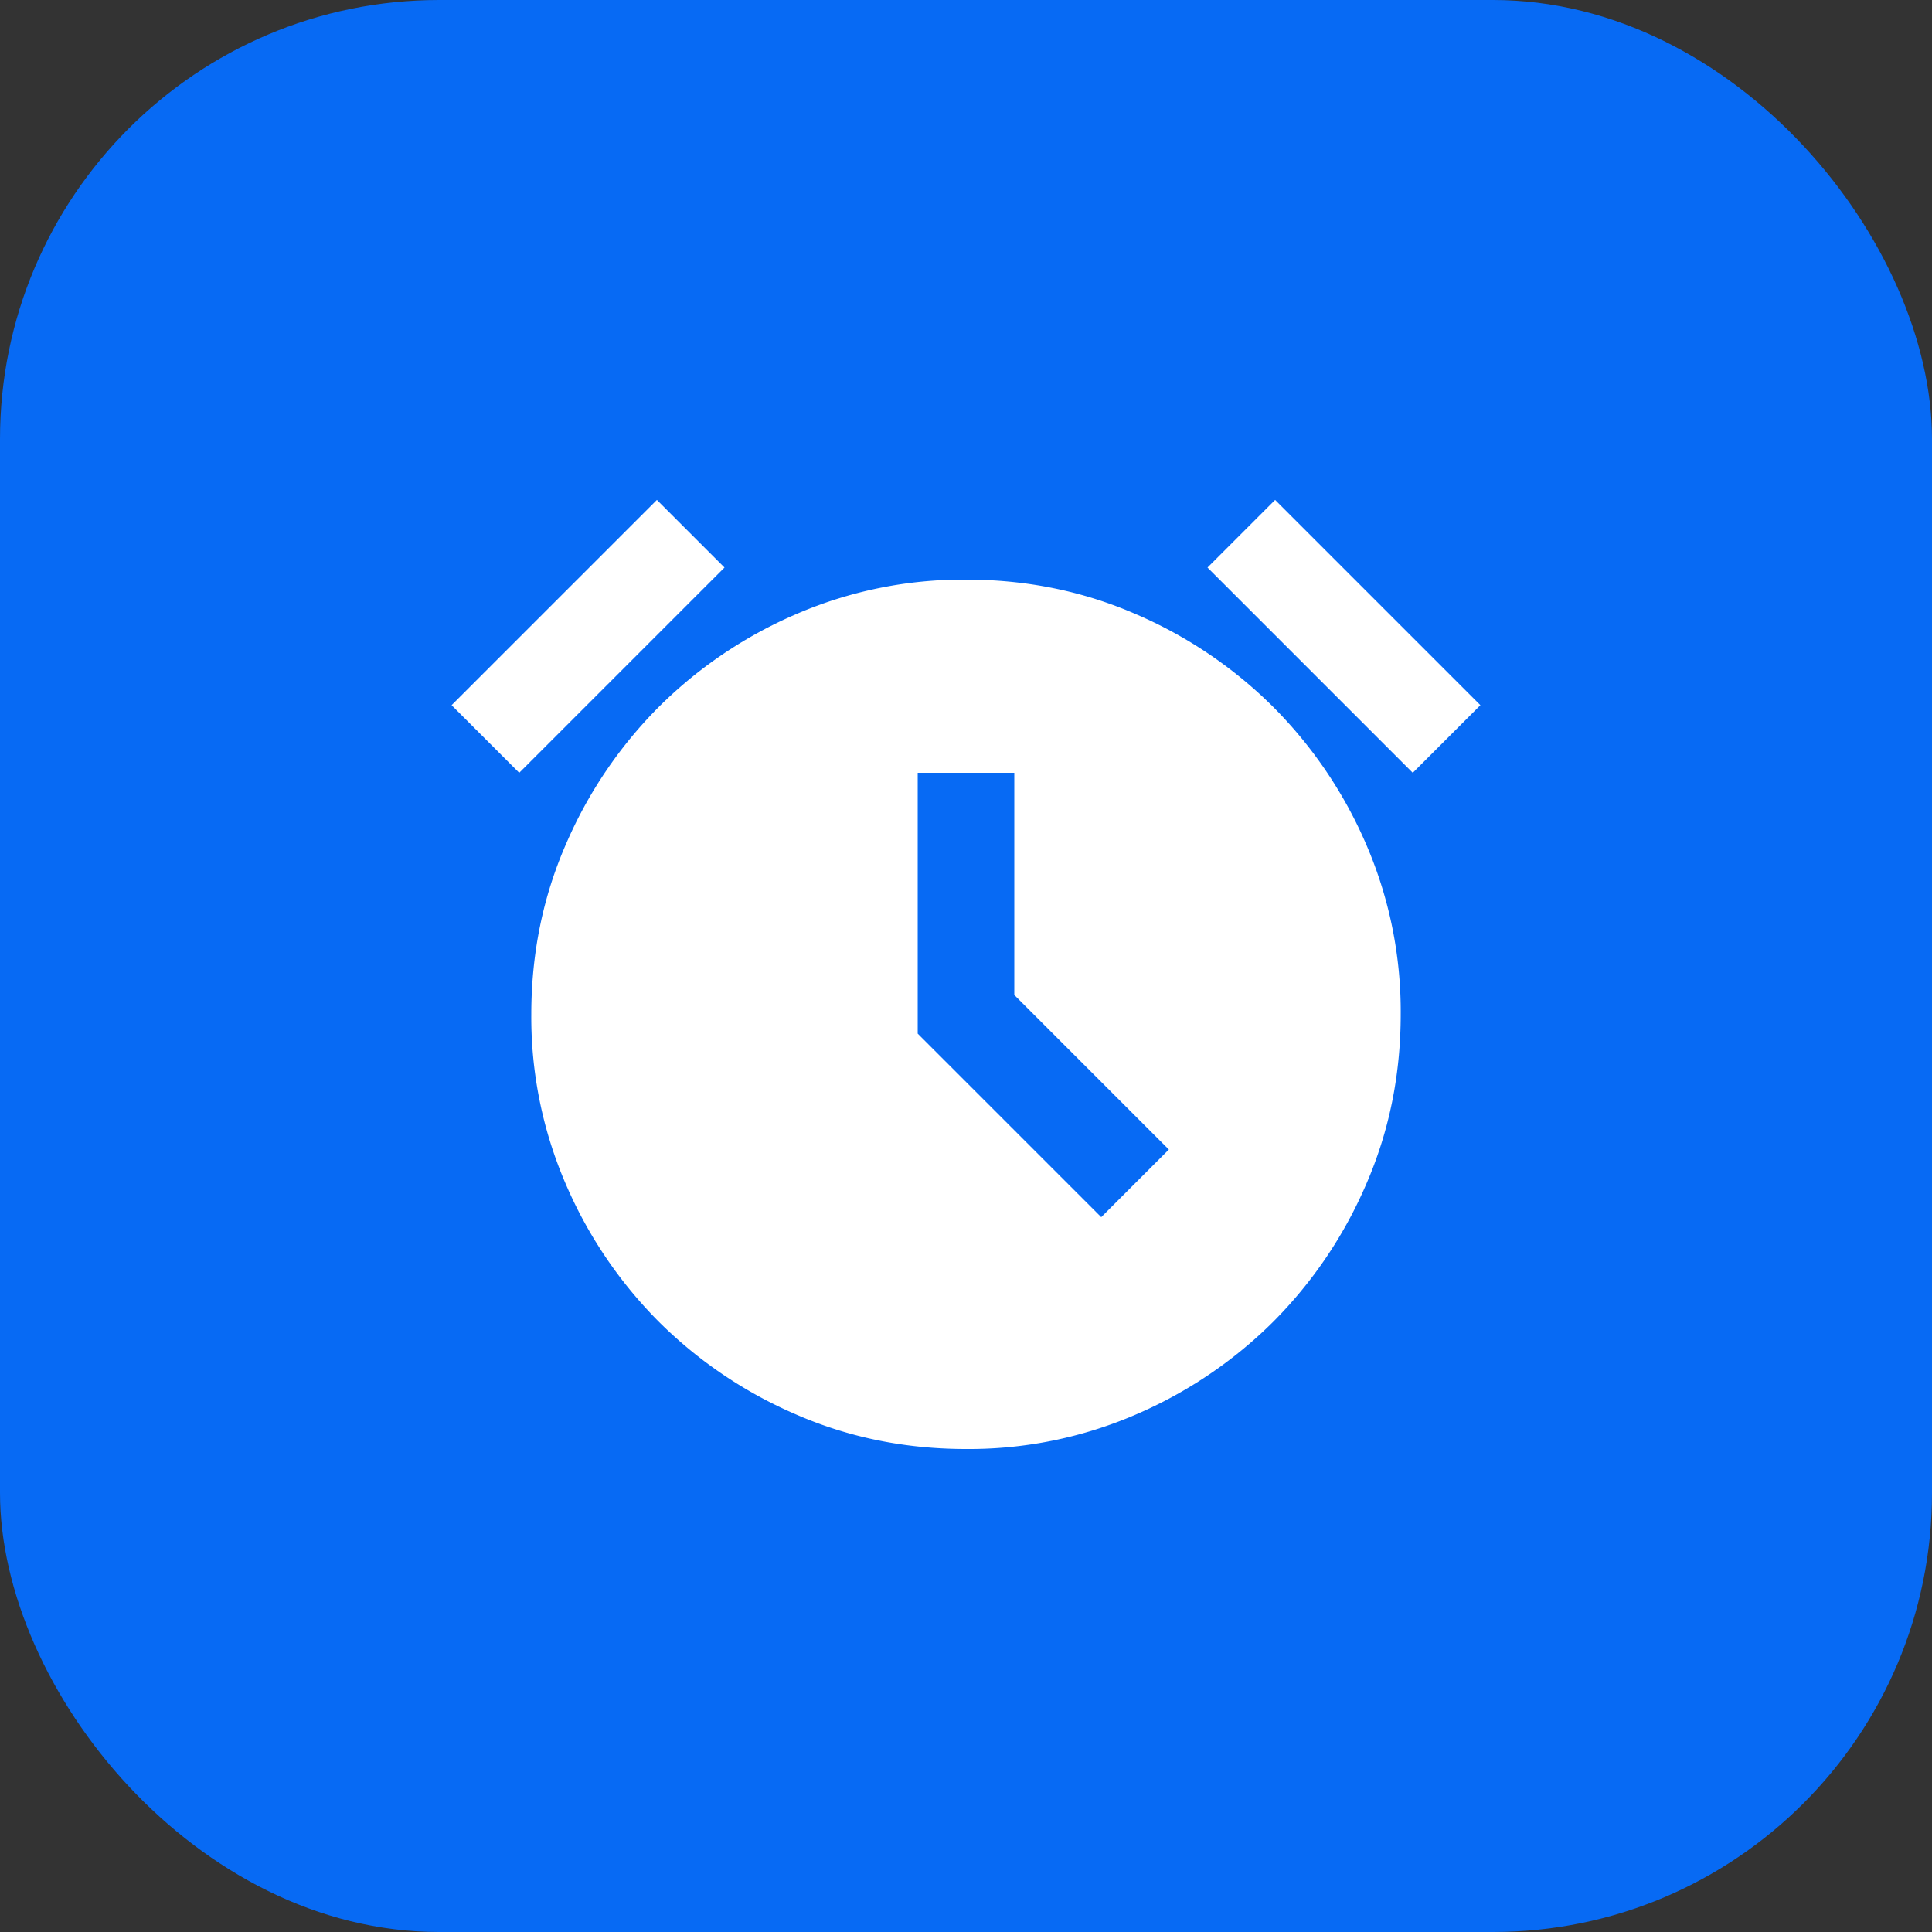
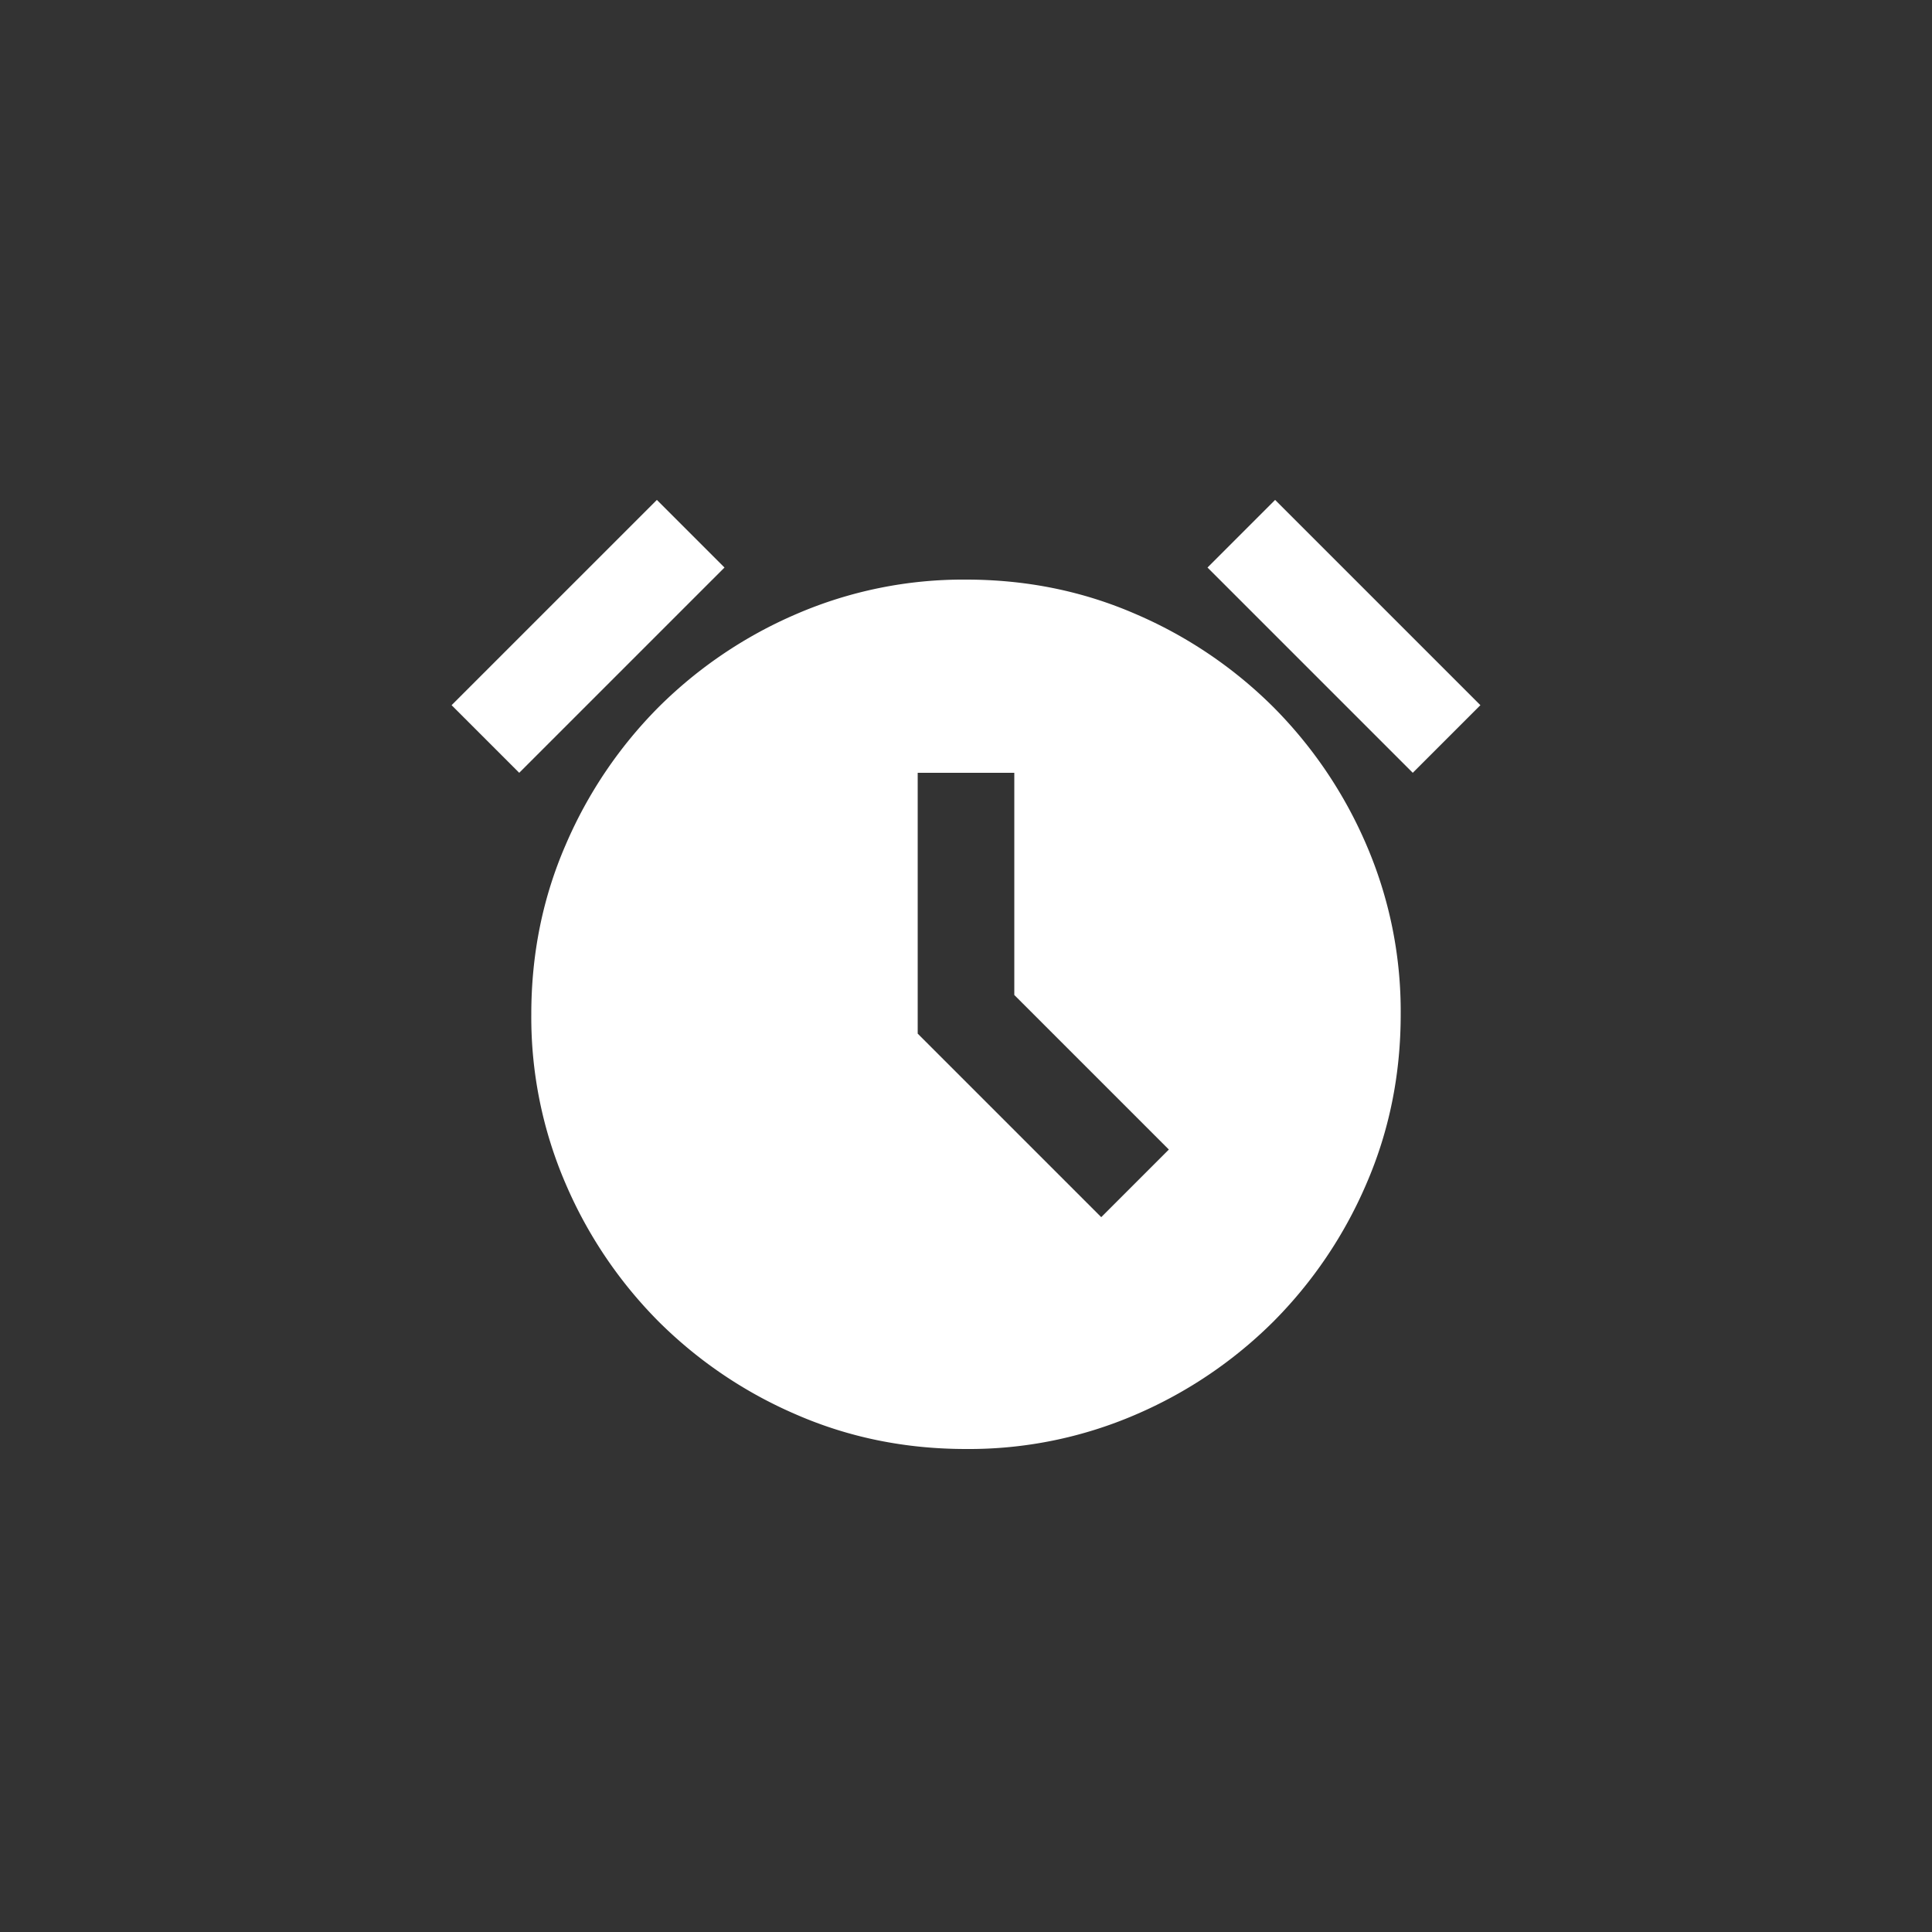
<svg xmlns="http://www.w3.org/2000/svg" width="40" height="40" viewBox="0 0 40 40" fill="none">
  <rect x="0" y="0" width="40" height="40" fill="#333333" stroke="none" />
-   <rect width="40" height="40" rx="9.091" fill="#076AF4" />
  <path d="M20 30c-1.25 0-2.42-.237-3.512-.712a9.148 9.148 0 0 1-2.85-1.925 9.148 9.148 0 0 1-1.925-2.85A8.707 8.707 0 0 1 11 21c0-1.25.238-2.42.713-3.512a9.148 9.148 0 0 1 1.925-2.85 9.148 9.148 0 0 1 2.85-1.925A8.707 8.707 0 0 1 20 12c1.25 0 2.42.238 3.512.713a9.148 9.148 0 0 1 2.85 1.925 9.148 9.148 0 0 1 1.926 2.85A8.707 8.707 0 0 1 29 21c0 1.25-.238 2.42-.712 3.513a9.148 9.148 0 0 1-1.925 2.85 9.148 9.148 0 0 1-2.85 1.925A8.707 8.707 0 0 1 20 30Zm2.8-4.8 1.4-1.4-3.2-3.2V16h-2v5.4l3.8 3.8Zm-9.2-14.85 1.4 1.4L10.75 16l-1.4-1.4 4.25-4.25Zm12.8 0 4.25 4.25-1.4 1.4L25 11.75l1.4-1.4Z" fill="#fff" />
</svg>